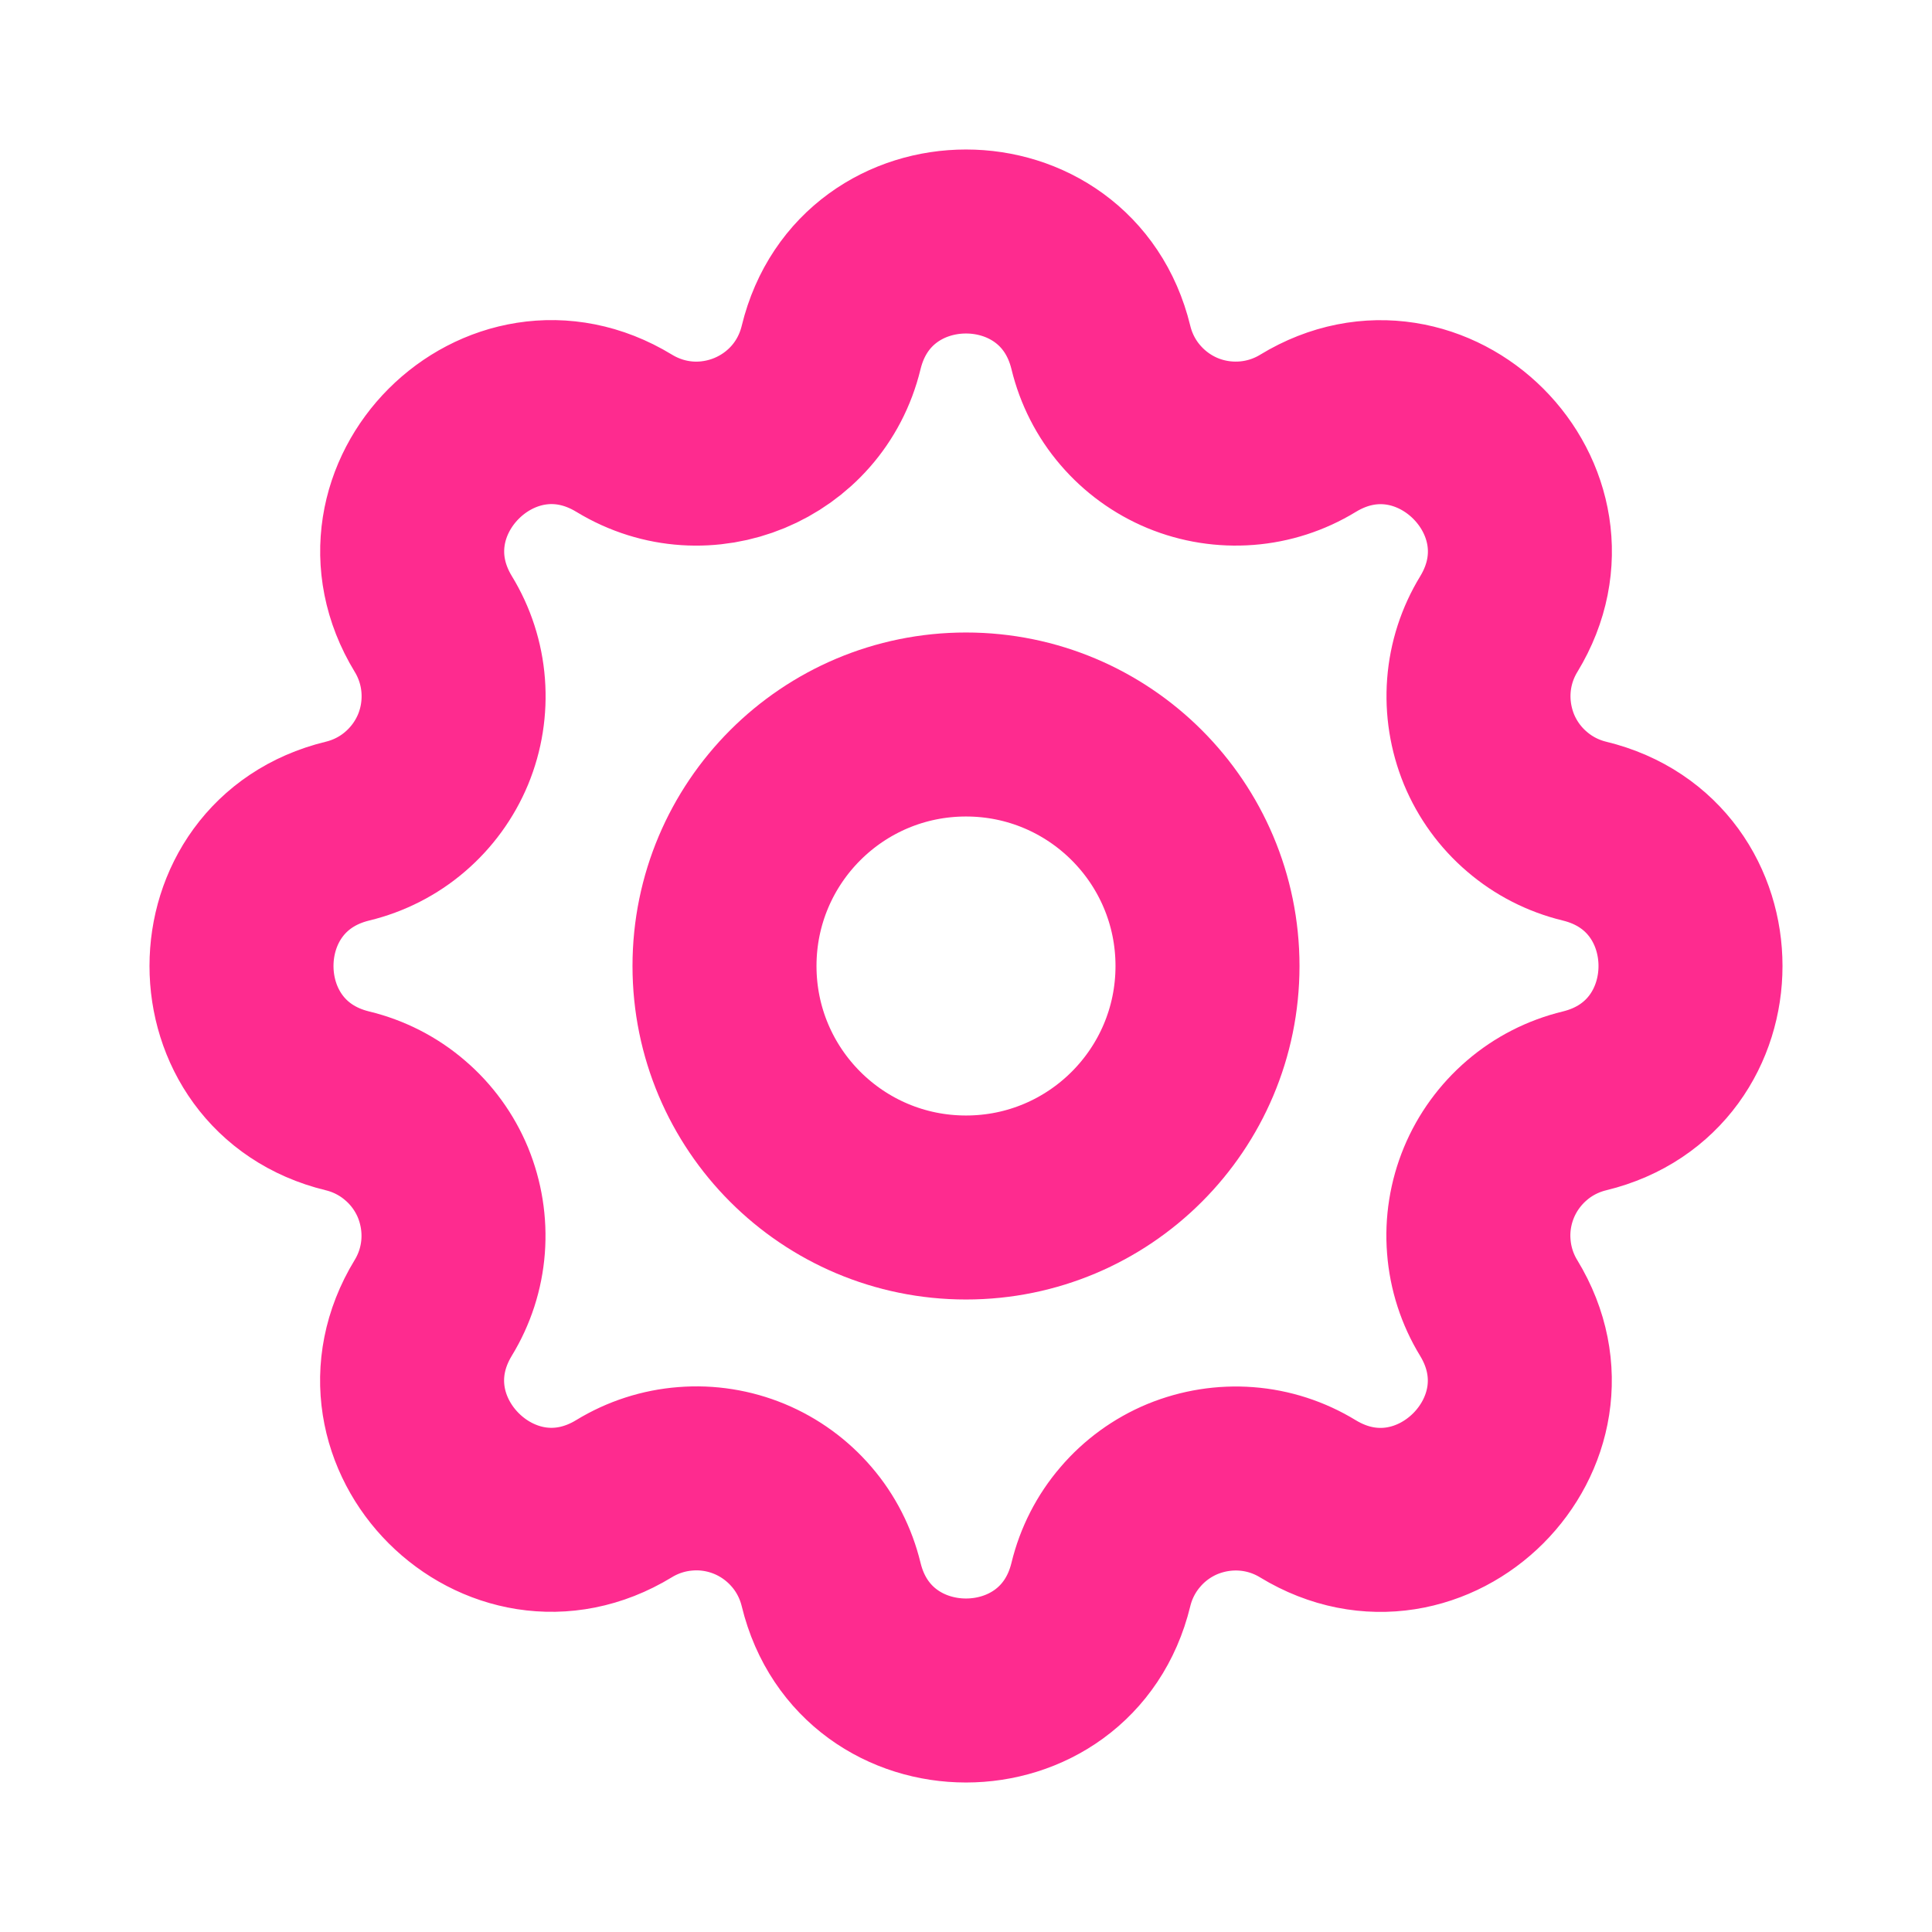
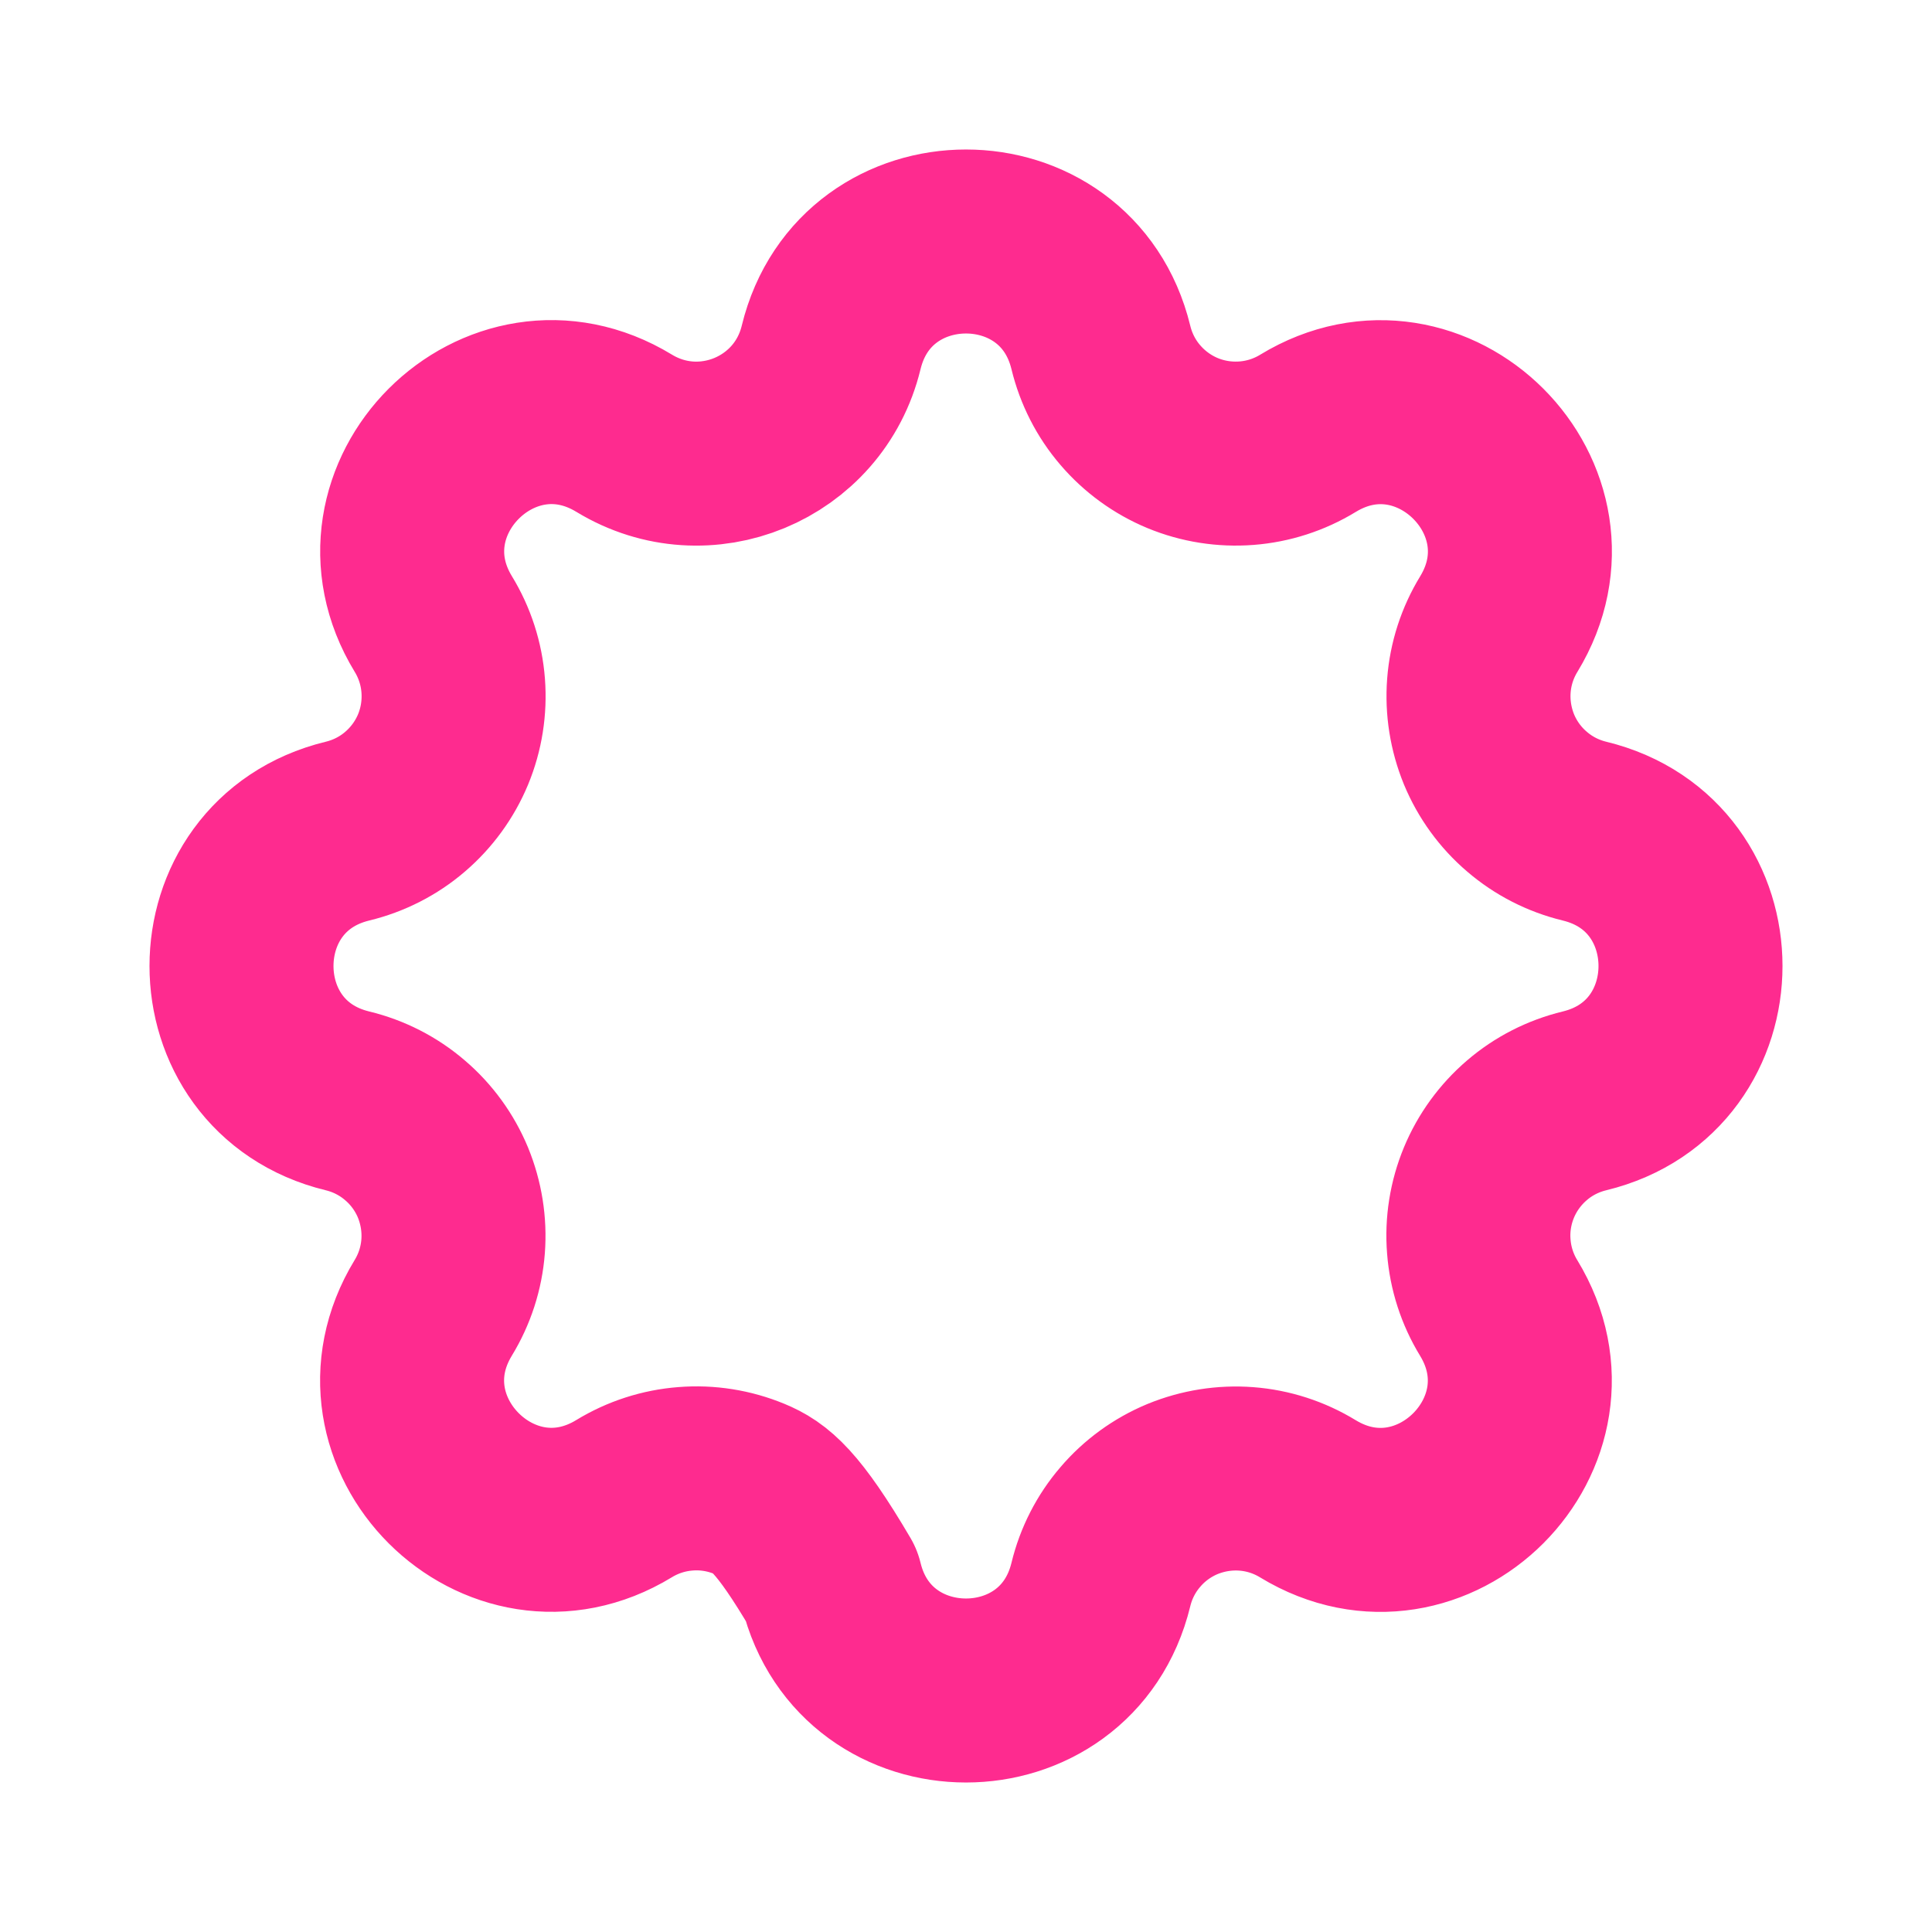
<svg xmlns="http://www.w3.org/2000/svg" width="21" height="21" viewBox="0 0 21 21" fill="none">
-   <path d="M9.034 3.777C9.407 2.241 11.593 2.241 11.966 3.777C12.022 4.008 12.131 4.223 12.286 4.403C12.44 4.583 12.635 4.725 12.854 4.816C13.074 4.907 13.312 4.944 13.548 4.926C13.785 4.908 14.014 4.834 14.217 4.71C15.567 3.888 17.113 5.433 16.291 6.784C16.167 6.987 16.093 7.216 16.075 7.452C16.057 7.689 16.095 7.926 16.185 8.146C16.276 8.365 16.417 8.56 16.598 8.714C16.778 8.869 16.992 8.978 17.223 9.034C18.759 9.407 18.759 11.593 17.223 11.966C16.992 12.022 16.777 12.131 16.597 12.286C16.417 12.44 16.275 12.635 16.184 12.854C16.093 13.074 16.055 13.312 16.074 13.548C16.092 13.785 16.166 14.014 16.29 14.217C17.112 15.567 15.567 17.113 14.216 16.291C14.013 16.167 13.784 16.093 13.548 16.075C13.311 16.057 13.074 16.095 12.854 16.185C12.635 16.276 12.44 16.417 12.286 16.598C12.131 16.778 12.022 16.992 11.966 17.223C11.593 18.759 9.407 18.759 9.034 17.223C8.978 16.992 8.869 16.777 8.714 16.597C8.56 16.417 8.365 16.275 8.146 16.184C7.926 16.093 7.688 16.055 7.452 16.074C7.215 16.092 6.986 16.166 6.783 16.29C5.433 17.112 3.887 15.567 4.709 14.216C4.833 14.013 4.907 13.784 4.925 13.548C4.943 13.311 4.905 13.074 4.815 12.854C4.724 12.635 4.583 12.44 4.402 12.286C4.222 12.131 4.008 12.022 3.777 11.966C2.241 11.593 2.241 9.407 3.777 9.034C4.008 8.978 4.223 8.869 4.403 8.714C4.583 8.56 4.725 8.365 4.816 8.146C4.907 7.926 4.944 7.688 4.926 7.452C4.908 7.215 4.834 6.986 4.71 6.783C3.888 5.433 5.433 3.887 6.784 4.709C7.659 5.241 8.793 4.771 9.034 3.777Z" stroke="#FE2B8F" stroke-width="2" stroke-linecap="round" stroke-linejoin="round" />
-   <path d="M10.5 13.125C11.95 13.125 13.125 11.95 13.125 10.5C13.125 9.05 11.95 7.875 10.5 7.875C9.05 7.875 7.875 9.05 7.875 10.5C7.875 11.95 9.05 13.125 10.5 13.125Z" stroke="#FE2B8F" stroke-width="2" stroke-linecap="round" stroke-linejoin="round" />
+   <path d="M9.034 3.777C9.407 2.241 11.593 2.241 11.966 3.777C12.022 4.008 12.131 4.223 12.286 4.403C12.44 4.583 12.635 4.725 12.854 4.816C13.074 4.907 13.312 4.944 13.548 4.926C13.785 4.908 14.014 4.834 14.217 4.71C15.567 3.888 17.113 5.433 16.291 6.784C16.167 6.987 16.093 7.216 16.075 7.452C16.057 7.689 16.095 7.926 16.185 8.146C16.276 8.365 16.417 8.56 16.598 8.714C16.778 8.869 16.992 8.978 17.223 9.034C18.759 9.407 18.759 11.593 17.223 11.966C16.992 12.022 16.777 12.131 16.597 12.286C16.417 12.44 16.275 12.635 16.184 12.854C16.093 13.074 16.055 13.312 16.074 13.548C16.092 13.785 16.166 14.014 16.29 14.217C17.112 15.567 15.567 17.113 14.216 16.291C14.013 16.167 13.784 16.093 13.548 16.075C13.311 16.057 13.074 16.095 12.854 16.185C12.635 16.276 12.44 16.417 12.286 16.598C12.131 16.778 12.022 16.992 11.966 17.223C11.593 18.759 9.407 18.759 9.034 17.223C8.56 16.417 8.365 16.275 8.146 16.184C7.926 16.093 7.688 16.055 7.452 16.074C7.215 16.092 6.986 16.166 6.783 16.29C5.433 17.112 3.887 15.567 4.709 14.216C4.833 14.013 4.907 13.784 4.925 13.548C4.943 13.311 4.905 13.074 4.815 12.854C4.724 12.635 4.583 12.44 4.402 12.286C4.222 12.131 4.008 12.022 3.777 11.966C2.241 11.593 2.241 9.407 3.777 9.034C4.008 8.978 4.223 8.869 4.403 8.714C4.583 8.56 4.725 8.365 4.816 8.146C4.907 7.926 4.944 7.688 4.926 7.452C4.908 7.215 4.834 6.986 4.71 6.783C3.888 5.433 5.433 3.887 6.784 4.709C7.659 5.241 8.793 4.771 9.034 3.777Z" stroke="#FE2B8F" stroke-width="2" stroke-linecap="round" stroke-linejoin="round" />
</svg>